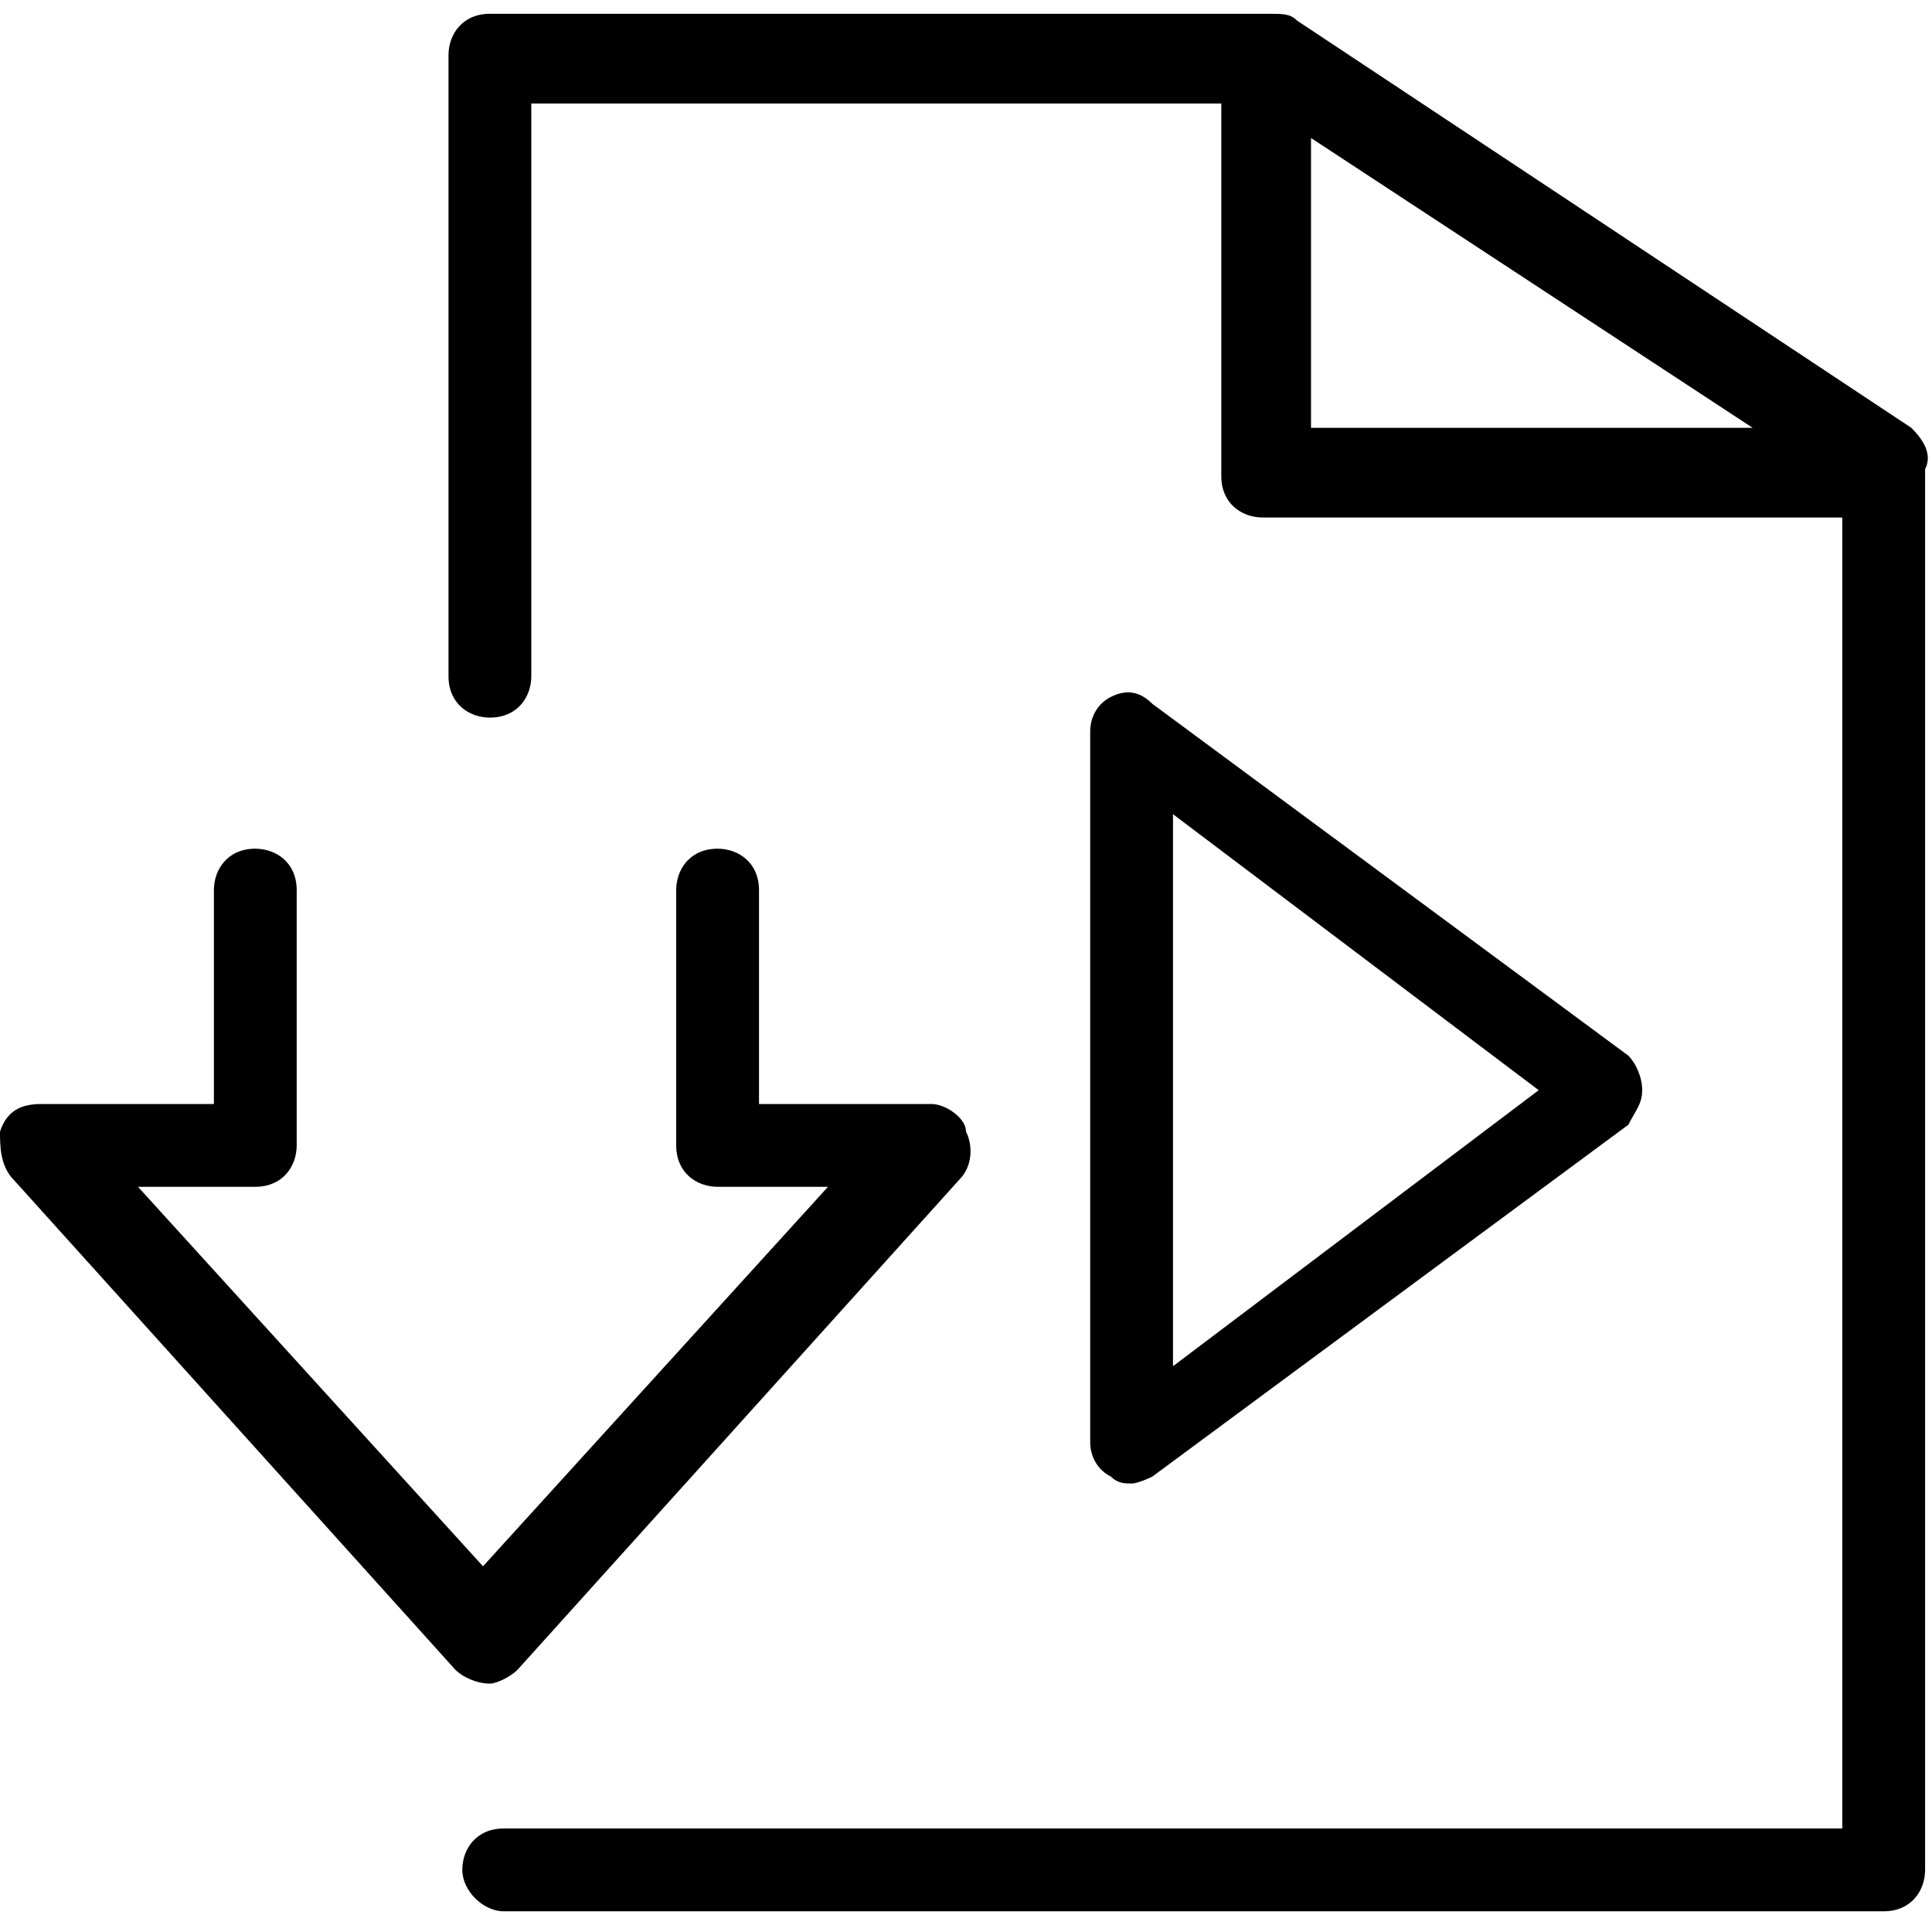
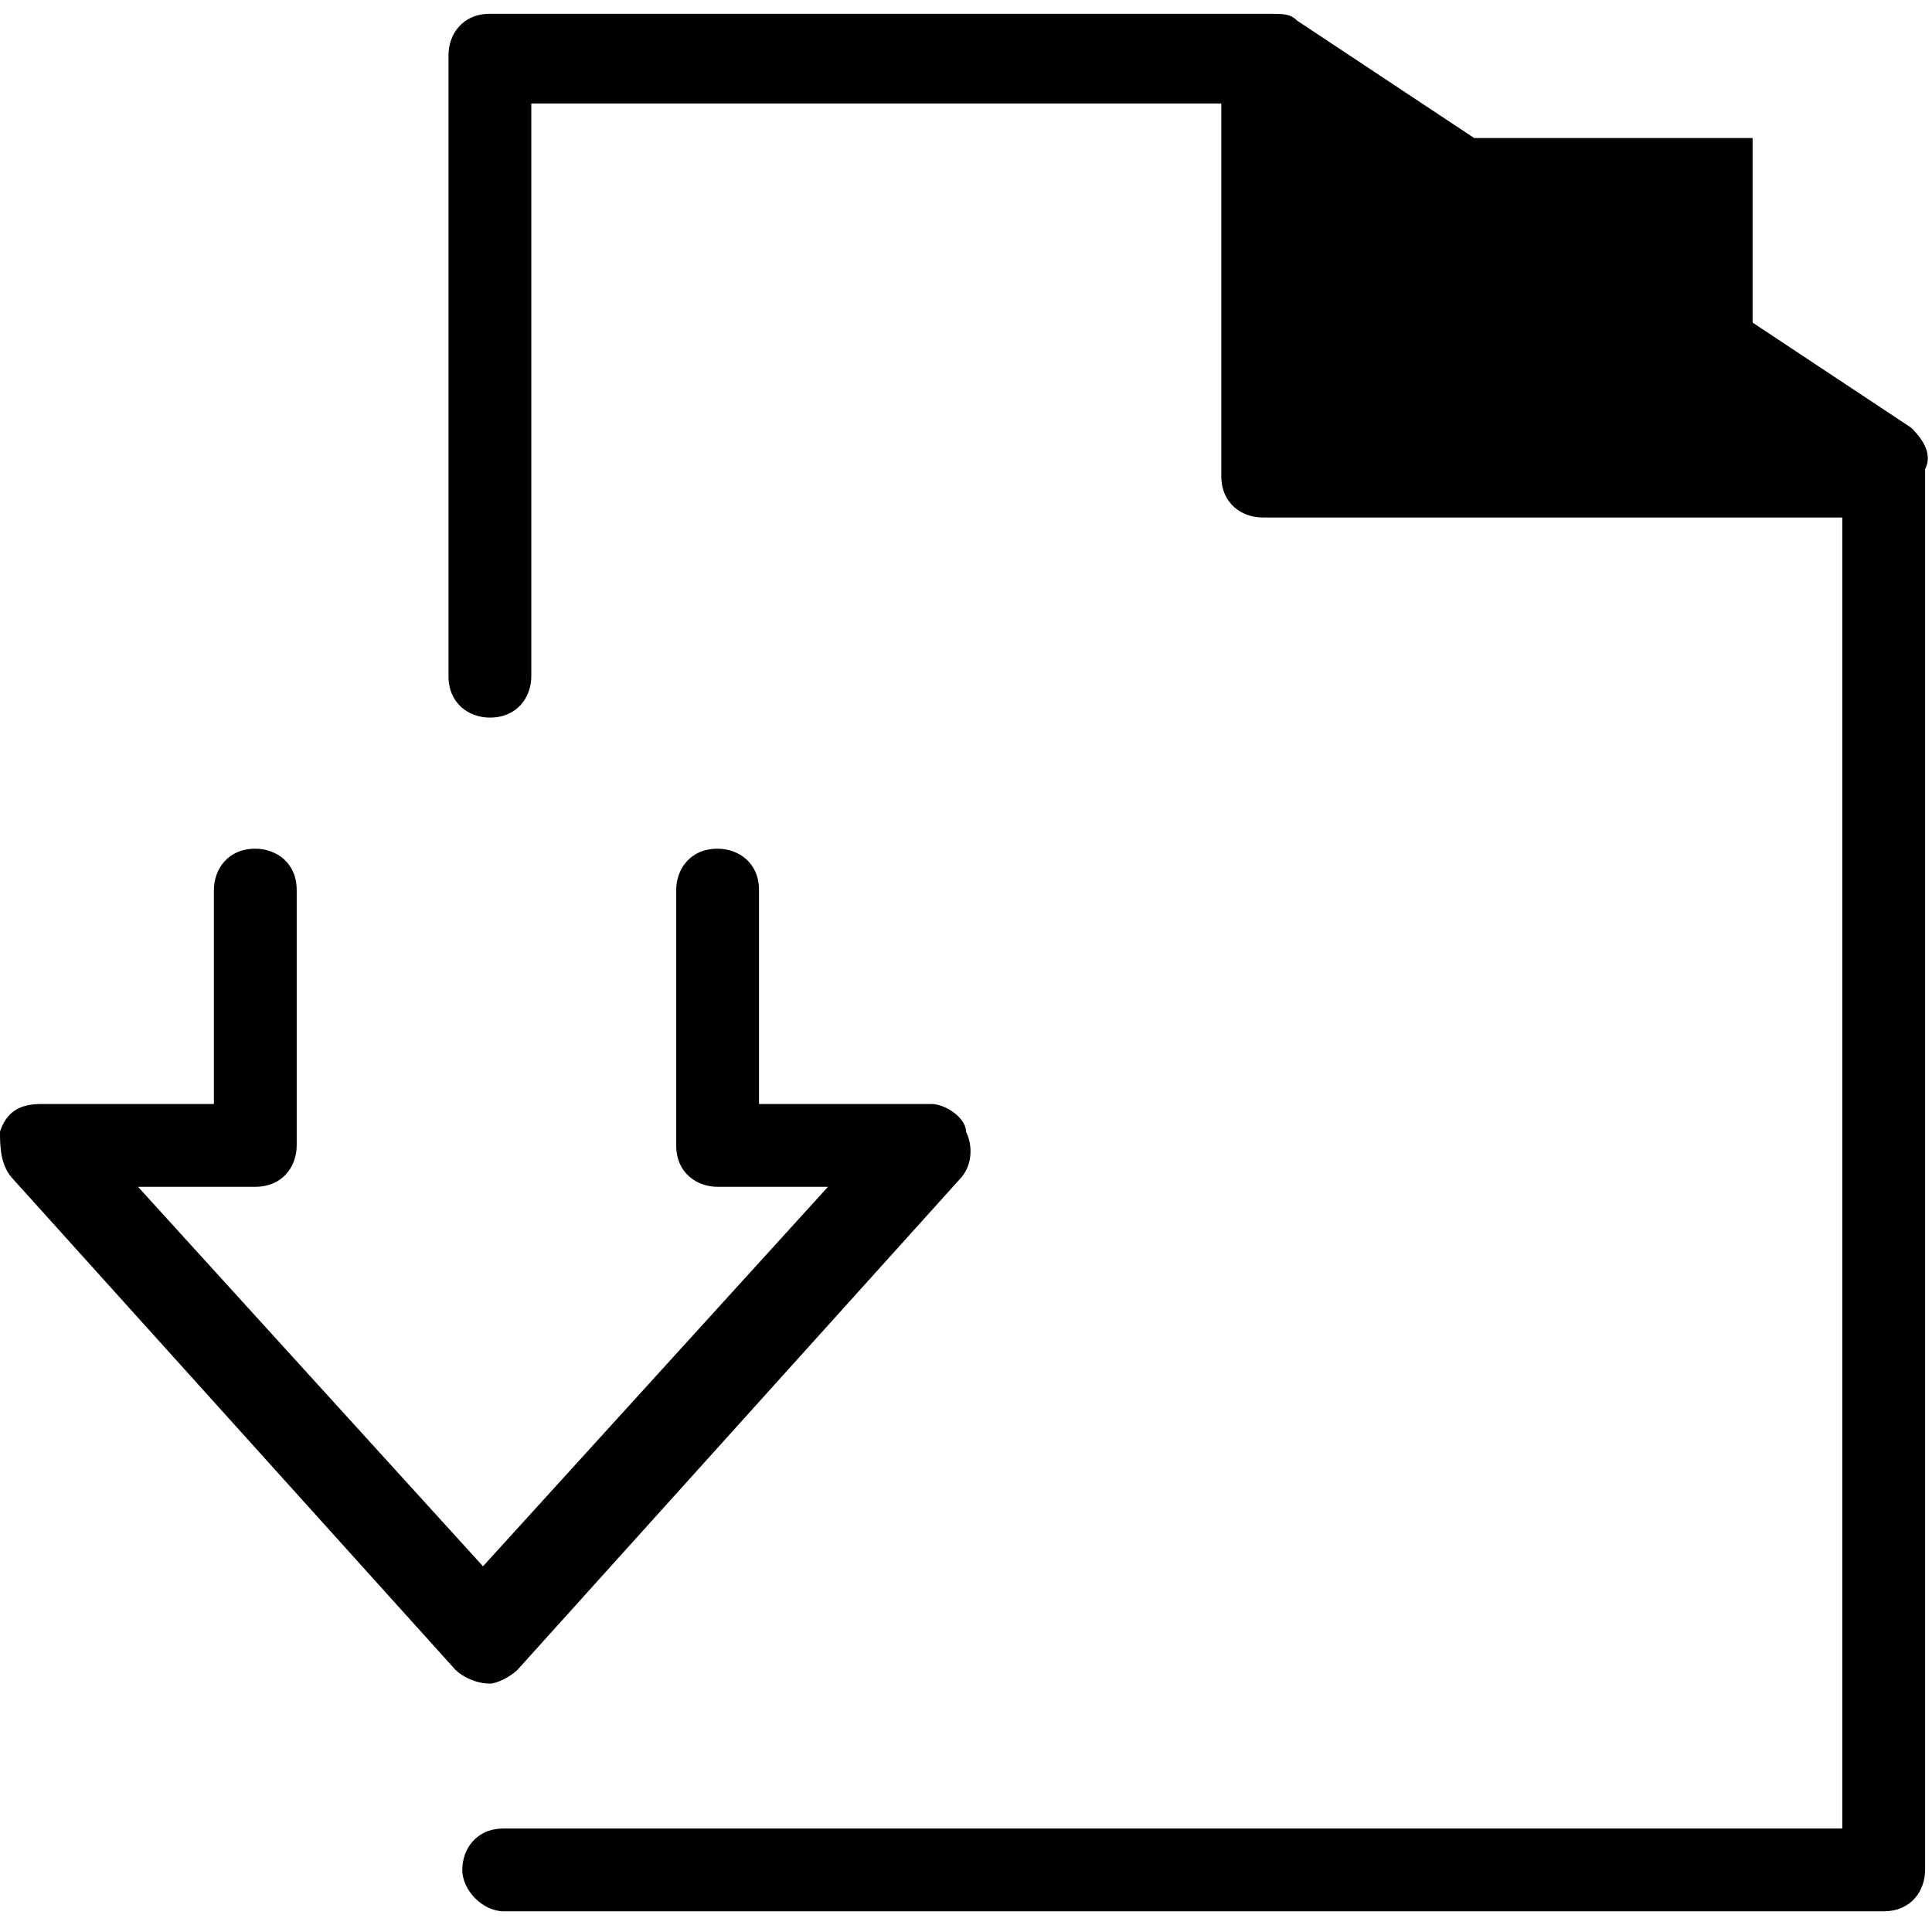
<svg xmlns="http://www.w3.org/2000/svg" width="28" height="28" viewBox="0 0 28 28" fill="currentColor">
  <path d="M7.5,24.2l6.4-7.1c0.2-0.2,0.2-0.5,0.1-0.7c0-0.2-0.3-0.4-0.5-0.4H11v-3.1c0-0.4-0.3-0.6-0.6-0.6c-0.4,0-0.6,0.3-0.6,0.6  v3.7c0,0.4,0.3,0.6,0.6,0.6H12l-5,5.5l-5-5.5h1.7c0.4,0,0.6-0.3,0.6-0.6v-3.7c0-0.4-0.3-0.6-0.6-0.6c-0.4,0-0.6,0.3-0.6,0.6V16H0.6  c-0.3,0-0.5,0.1-0.6,0.4c0,0.2,0,0.5,0.2,0.7l6.4,7.1c0.1,0.1,0.3,0.2,0.5,0.2C7.2,24.4,7.4,24.3,7.5,24.2z" />
-   <path d="M27.7,6.2l-8.9-5.9c-0.1-0.1-0.2-0.1-0.4-0.1H7.1c-0.4,0-0.6,0.3-0.6,0.6v9c0,0.4,0.3,0.6,0.6,0.6c0.4,0,0.6-0.3,0.6-0.6  V1.5h10v5.4c0,0.4,0.3,0.6,0.6,0.6h8.3c0,0,0,0,0.1,0v15.7v0.5v2.8H7.3c-0.4,0-0.6,0.3-0.6,0.6s0.3,0.6,0.6,0.6h20  c0.4,0,0.6-0.3,0.6-0.6V6.8C28,6.6,27.9,6.4,27.7,6.2z M19,2l6.4,4.2H19V2z" />
-   <path d="M16.4,21.5c-0.1,0-0.2,0-0.3-0.1c-0.2-0.1-0.3-0.3-0.3-0.5V10.6c0-0.2,0.1-0.4,0.3-0.5c0.2-0.1,0.4-0.1,0.6,0.1l6.9,5.1  c0.1,0.1,0.2,0.3,0.2,0.5s-0.1,0.3-0.2,0.5l-6.9,5.1C16.7,21.4,16.5,21.5,16.4,21.5z M17,11.8v8l5.3-4L17,11.8z" />
+   <path d="M27.7,6.2l-8.9-5.9c-0.1-0.1-0.2-0.1-0.4-0.1H7.1c-0.4,0-0.6,0.3-0.6,0.6v9c0,0.4,0.3,0.6,0.6,0.6c0.4,0,0.6-0.3,0.6-0.6  V1.5h10v5.4c0,0.4,0.3,0.6,0.6,0.6h8.3c0,0,0,0,0.1,0v15.7v0.5v2.8H7.3c-0.4,0-0.6,0.3-0.6,0.6s0.3,0.6,0.6,0.6h20  c0.4,0,0.6-0.3,0.6-0.6V6.8C28,6.6,27.9,6.4,27.7,6.2z M19,2l6.4,4.2V2z" />
</svg>